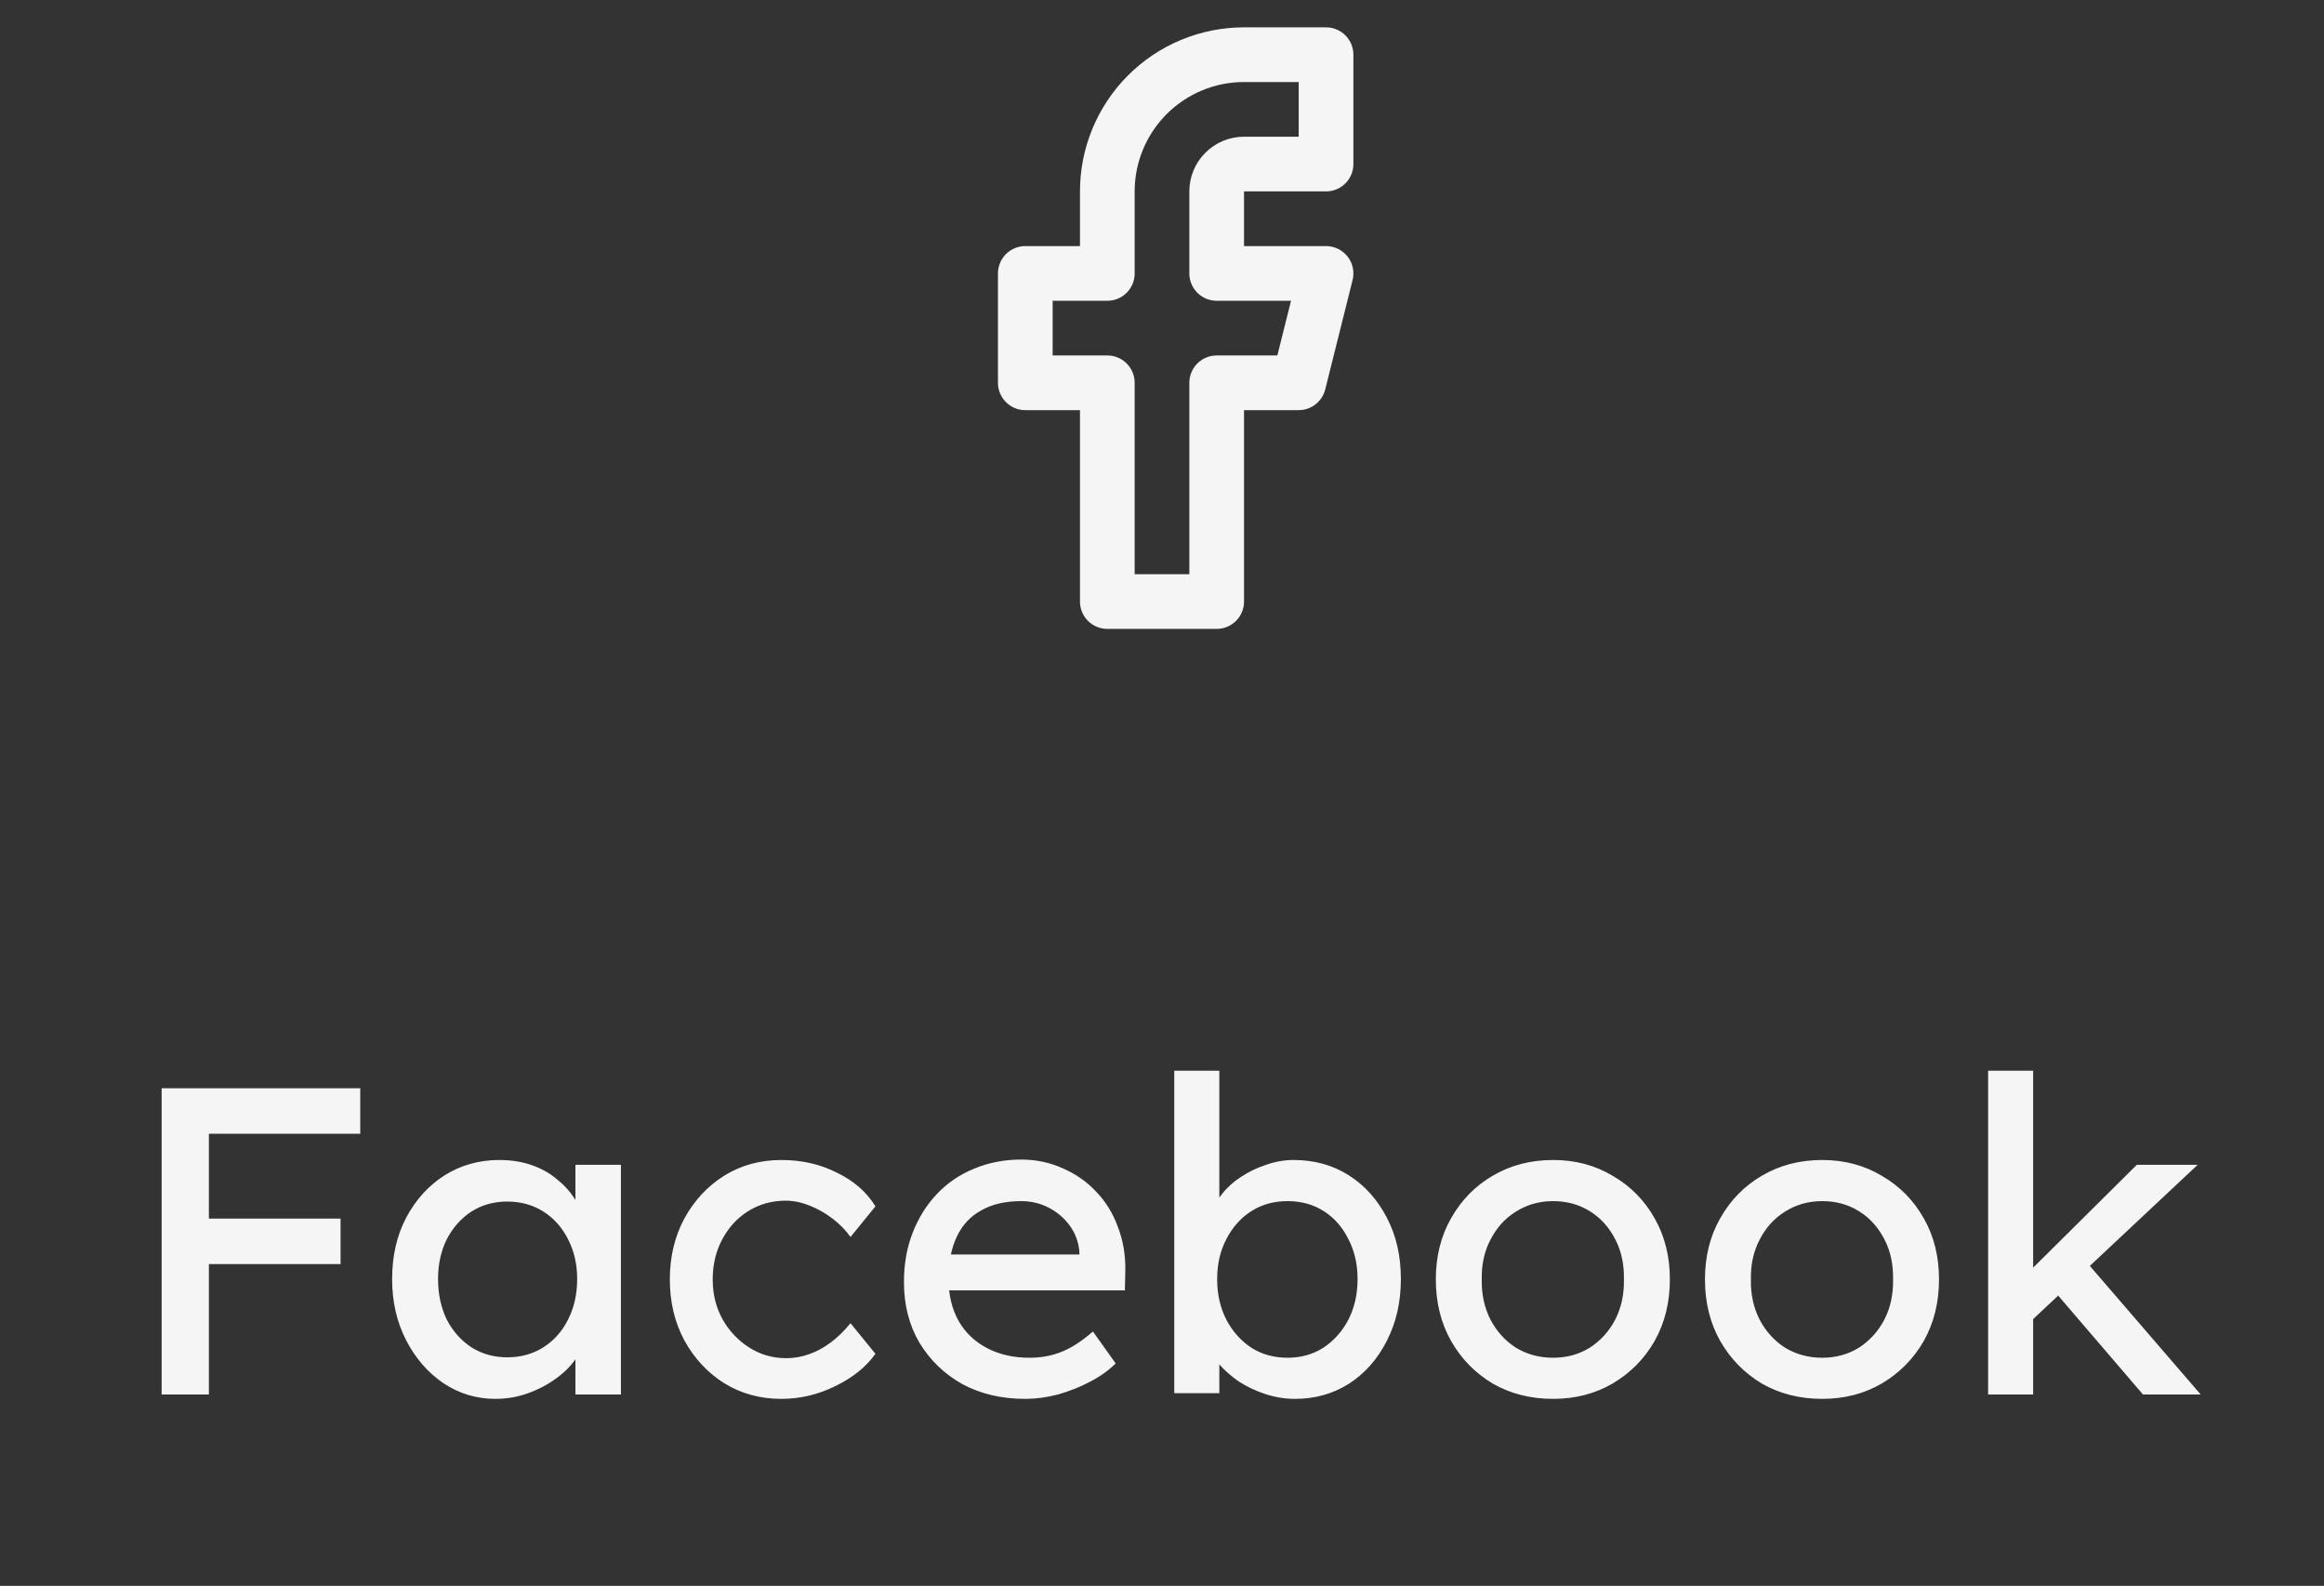
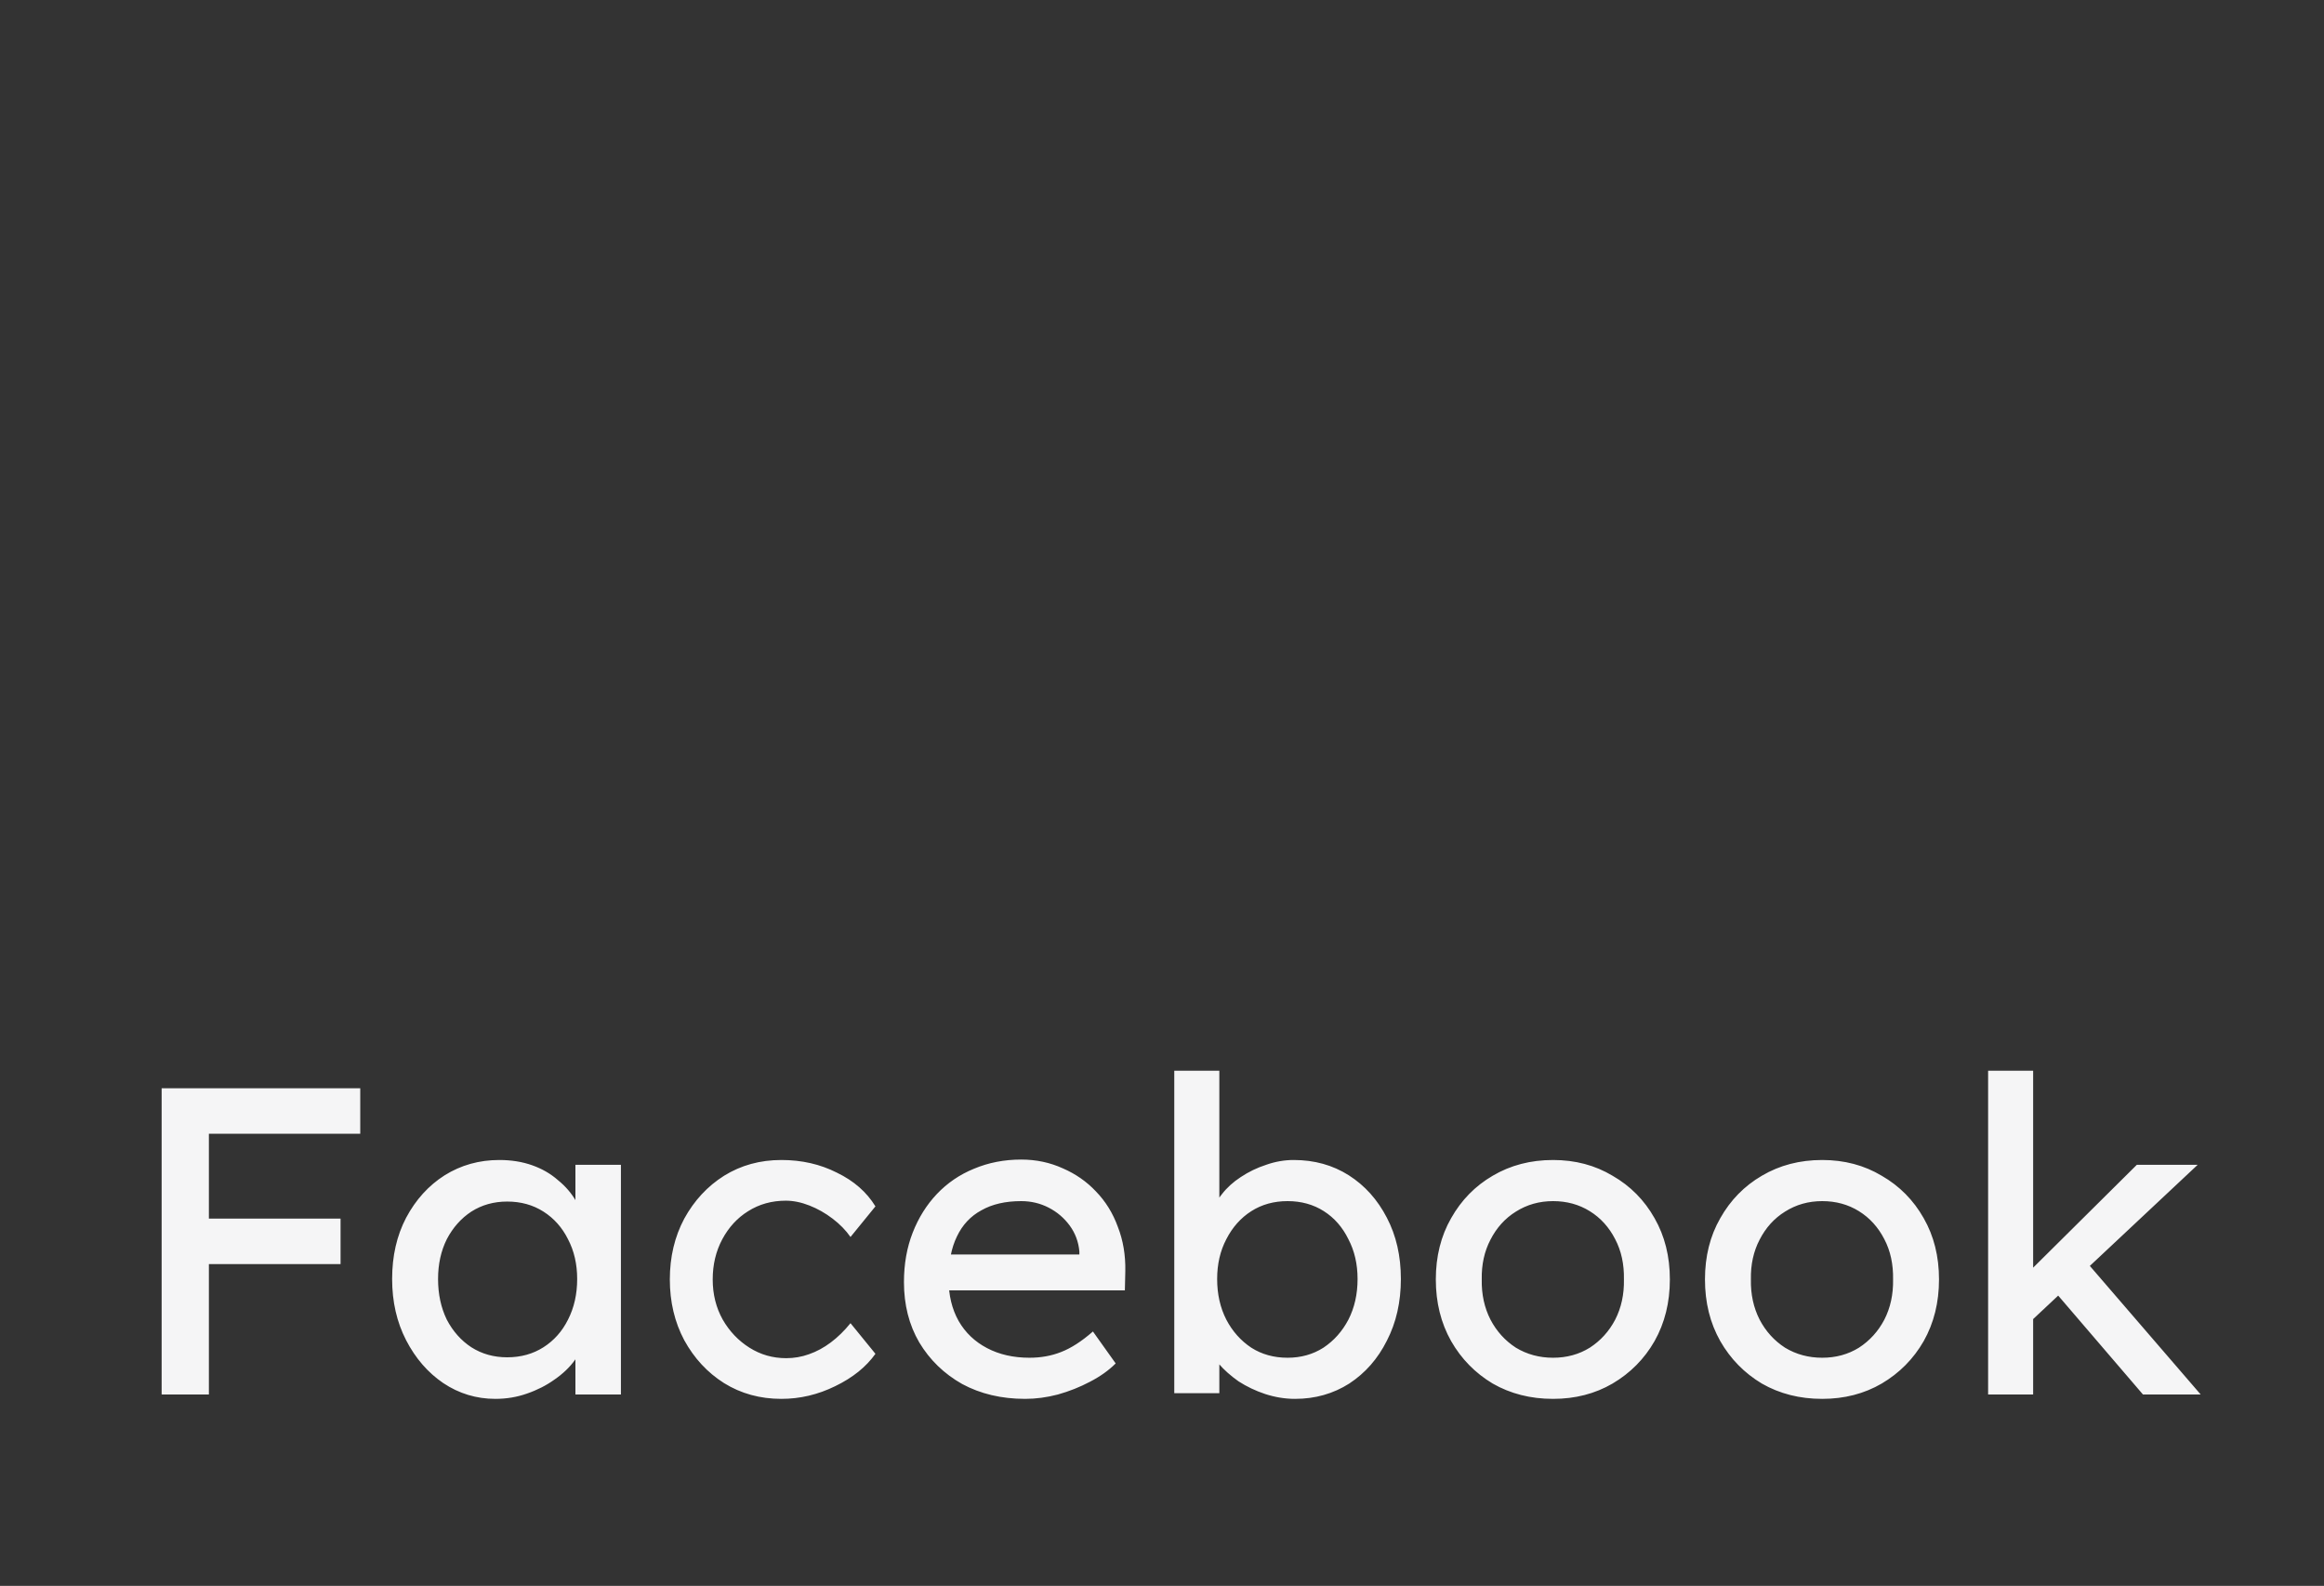
<svg xmlns="http://www.w3.org/2000/svg" width="85" height="58" viewBox="0 0 85 58" fill="none">
  <rect x="0" y="0" width="85" height="58" fill="#333333" stroke="none" />
-   <path d="M48.5 2H45.5C44.174 2 42.902 2.527 41.965 3.464C41.027 4.402 40.5 5.674 40.5 7V10H37.5V14H40.5V22H44.5V14H47.5L48.5 10H44.5V7C44.5 6.735 44.605 6.48 44.793 6.293C44.98 6.105 45.235 6 45.5 6H48.5V2Z" stroke="#F5F5F6" stroke-width="2" stroke-linecap="round" stroke-linejoin="round" />
  <path d="M5.912 51V39.8H7.64V51H5.912ZM6.68 46.232V44.568H12.456V46.232H6.68ZM6.68 41.464V39.8H13.176V41.464H6.68ZM18.118 51.16C17.425 51.16 16.79 50.968 16.214 50.584C15.649 50.2 15.196 49.677 14.854 49.016C14.513 48.355 14.342 47.608 14.342 46.776C14.342 45.933 14.513 45.187 14.854 44.536C15.206 43.875 15.676 43.357 16.262 42.984C16.86 42.611 17.526 42.424 18.262 42.424C18.7 42.424 19.1 42.488 19.462 42.616C19.825 42.744 20.14 42.925 20.406 43.16C20.684 43.384 20.908 43.645 21.078 43.944C21.26 44.243 21.372 44.563 21.414 44.904L21.046 44.776V42.6H22.71V51H21.046V49L21.43 48.888C21.366 49.176 21.233 49.459 21.03 49.736C20.838 50.003 20.588 50.243 20.278 50.456C19.98 50.669 19.644 50.84 19.27 50.968C18.908 51.096 18.524 51.16 18.118 51.16ZM18.55 49.64C19.052 49.64 19.494 49.517 19.878 49.272C20.262 49.027 20.561 48.691 20.774 48.264C20.998 47.827 21.11 47.331 21.11 46.776C21.11 46.232 20.998 45.747 20.774 45.32C20.561 44.893 20.262 44.557 19.878 44.312C19.494 44.067 19.052 43.944 18.55 43.944C18.06 43.944 17.622 44.067 17.238 44.312C16.865 44.557 16.566 44.893 16.342 45.32C16.129 45.747 16.022 46.232 16.022 46.776C16.022 47.331 16.129 47.827 16.342 48.264C16.566 48.691 16.865 49.027 17.238 49.272C17.622 49.517 18.06 49.64 18.55 49.64ZM28.579 51.16C27.801 51.16 27.102 50.968 26.483 50.584C25.875 50.2 25.39 49.677 25.027 49.016C24.675 48.355 24.499 47.613 24.499 46.792C24.499 45.971 24.675 45.229 25.027 44.568C25.39 43.907 25.875 43.384 26.483 43C27.102 42.616 27.801 42.424 28.579 42.424C29.326 42.424 30.003 42.579 30.611 42.888C31.23 43.187 31.699 43.597 32.019 44.12L31.107 45.24C30.937 44.995 30.718 44.771 30.451 44.568C30.185 44.365 29.902 44.205 29.603 44.088C29.305 43.971 29.017 43.912 28.739 43.912C28.227 43.912 27.769 44.04 27.363 44.296C26.969 44.541 26.654 44.883 26.419 45.32C26.185 45.757 26.067 46.248 26.067 46.792C26.067 47.336 26.19 47.827 26.435 48.264C26.681 48.691 27.006 49.032 27.411 49.288C27.817 49.544 28.265 49.672 28.755 49.672C29.043 49.672 29.321 49.624 29.587 49.528C29.865 49.432 30.131 49.288 30.387 49.096C30.643 48.904 30.883 48.669 31.107 48.392L32.019 49.512C31.678 49.992 31.187 50.387 30.547 50.696C29.918 51.005 29.262 51.16 28.579 51.16ZM37.494 51.16C36.63 51.16 35.862 50.979 35.19 50.616C34.529 50.243 34.006 49.736 33.622 49.096C33.248 48.456 33.062 47.72 33.062 46.888C33.062 46.227 33.169 45.624 33.382 45.08C33.595 44.536 33.889 44.067 34.262 43.672C34.646 43.267 35.099 42.957 35.622 42.744C36.155 42.52 36.731 42.408 37.35 42.408C37.894 42.408 38.401 42.515 38.87 42.728C39.339 42.931 39.745 43.213 40.086 43.576C40.438 43.939 40.705 44.371 40.886 44.872C41.078 45.363 41.169 45.901 41.158 46.488L41.142 47.192H34.278L33.91 45.88H39.718L39.478 46.152V45.768C39.446 45.416 39.328 45.101 39.126 44.824C38.923 44.547 38.667 44.328 38.358 44.168C38.048 44.008 37.712 43.928 37.35 43.928C36.774 43.928 36.288 44.04 35.894 44.264C35.499 44.477 35.2 44.797 34.998 45.224C34.795 45.64 34.694 46.157 34.694 46.776C34.694 47.363 34.816 47.875 35.062 48.312C35.307 48.739 35.654 49.069 36.102 49.304C36.55 49.539 37.067 49.656 37.654 49.656C38.07 49.656 38.454 49.587 38.806 49.448C39.169 49.309 39.558 49.059 39.974 48.696L40.806 49.864C40.55 50.12 40.235 50.344 39.862 50.536C39.499 50.728 39.11 50.883 38.694 51C38.288 51.107 37.889 51.16 37.494 51.16ZM47.365 51.16C47.002 51.16 46.639 51.101 46.277 50.984C45.925 50.867 45.599 50.712 45.301 50.52C45.013 50.317 44.767 50.099 44.565 49.864C44.373 49.619 44.245 49.373 44.181 49.128L44.597 48.904V50.952H42.949V39.16H44.597V44.52L44.341 44.376C44.394 44.131 44.511 43.896 44.693 43.672C44.874 43.437 45.103 43.229 45.381 43.048C45.669 42.856 45.978 42.707 46.309 42.6C46.639 42.483 46.975 42.424 47.317 42.424C48.074 42.424 48.746 42.611 49.333 42.984C49.919 43.357 50.383 43.875 50.725 44.536C51.066 45.187 51.237 45.933 51.237 46.776C51.237 47.619 51.066 48.371 50.725 49.032C50.394 49.693 49.935 50.216 49.349 50.6C48.762 50.973 48.101 51.16 47.365 51.16ZM47.093 49.656C47.584 49.656 48.021 49.533 48.405 49.288C48.789 49.032 49.093 48.691 49.317 48.264C49.541 47.827 49.653 47.331 49.653 46.776C49.653 46.232 49.541 45.747 49.317 45.32C49.103 44.883 48.805 44.541 48.421 44.296C48.037 44.051 47.594 43.928 47.093 43.928C46.592 43.928 46.149 44.051 45.765 44.296C45.381 44.541 45.077 44.883 44.853 45.32C44.629 45.747 44.517 46.232 44.517 46.776C44.517 47.331 44.629 47.827 44.853 48.264C45.077 48.691 45.381 49.032 45.765 49.288C46.149 49.533 46.592 49.656 47.093 49.656ZM56.803 51.16C55.982 51.16 55.246 50.973 54.595 50.6C53.955 50.216 53.448 49.699 53.075 49.048C52.702 48.387 52.515 47.635 52.515 46.792C52.515 45.949 52.702 45.203 53.075 44.552C53.448 43.891 53.955 43.373 54.595 43C55.246 42.616 55.982 42.424 56.803 42.424C57.614 42.424 58.339 42.616 58.979 43C59.63 43.373 60.142 43.891 60.515 44.552C60.888 45.203 61.075 45.949 61.075 46.792C61.075 47.635 60.888 48.387 60.515 49.048C60.142 49.699 59.63 50.216 58.979 50.6C58.339 50.973 57.614 51.16 56.803 51.16ZM56.803 49.656C57.304 49.656 57.752 49.533 58.147 49.288C58.542 49.032 58.851 48.691 59.075 48.264C59.299 47.827 59.406 47.336 59.395 46.792C59.406 46.237 59.299 45.747 59.075 45.32C58.851 44.883 58.542 44.541 58.147 44.296C57.752 44.051 57.304 43.928 56.803 43.928C56.302 43.928 55.848 44.056 55.443 44.312C55.048 44.557 54.739 44.899 54.515 45.336C54.291 45.763 54.184 46.248 54.195 46.792C54.184 47.336 54.291 47.827 54.515 48.264C54.739 48.691 55.048 49.032 55.443 49.288C55.848 49.533 56.302 49.656 56.803 49.656ZM66.647 51.16C65.825 51.16 65.089 50.973 64.439 50.6C63.799 50.216 63.292 49.699 62.919 49.048C62.545 48.387 62.359 47.635 62.359 46.792C62.359 45.949 62.545 45.203 62.919 44.552C63.292 43.891 63.799 43.373 64.439 43C65.089 42.616 65.825 42.424 66.647 42.424C67.457 42.424 68.183 42.616 68.823 43C69.473 43.373 69.985 43.891 70.359 44.552C70.732 45.203 70.919 45.949 70.919 46.792C70.919 47.635 70.732 48.387 70.359 49.048C69.985 49.699 69.473 50.216 68.823 50.6C68.183 50.973 67.457 51.16 66.647 51.16ZM66.647 49.656C67.148 49.656 67.596 49.533 67.991 49.288C68.385 49.032 68.695 48.691 68.919 48.264C69.143 47.827 69.249 47.336 69.239 46.792C69.249 46.237 69.143 45.747 68.919 45.32C68.695 44.883 68.385 44.541 67.991 44.296C67.596 44.051 67.148 43.928 66.647 43.928C66.145 43.928 65.692 44.056 65.287 44.312C64.892 44.557 64.583 44.899 64.359 45.336C64.135 45.763 64.028 46.248 64.039 46.792C64.028 47.336 64.135 47.827 64.359 48.264C64.583 48.691 64.892 49.032 65.287 49.288C65.692 49.533 66.145 49.656 66.647 49.656ZM74.219 48.376L74.138 46.584L78.154 42.6H80.379L74.219 48.376ZM72.715 51V39.16H74.362V51H72.715ZM78.379 51L75.21 47.304L76.379 46.232L80.49 51H78.379Z" fill="#F5F5F6" />
</svg>